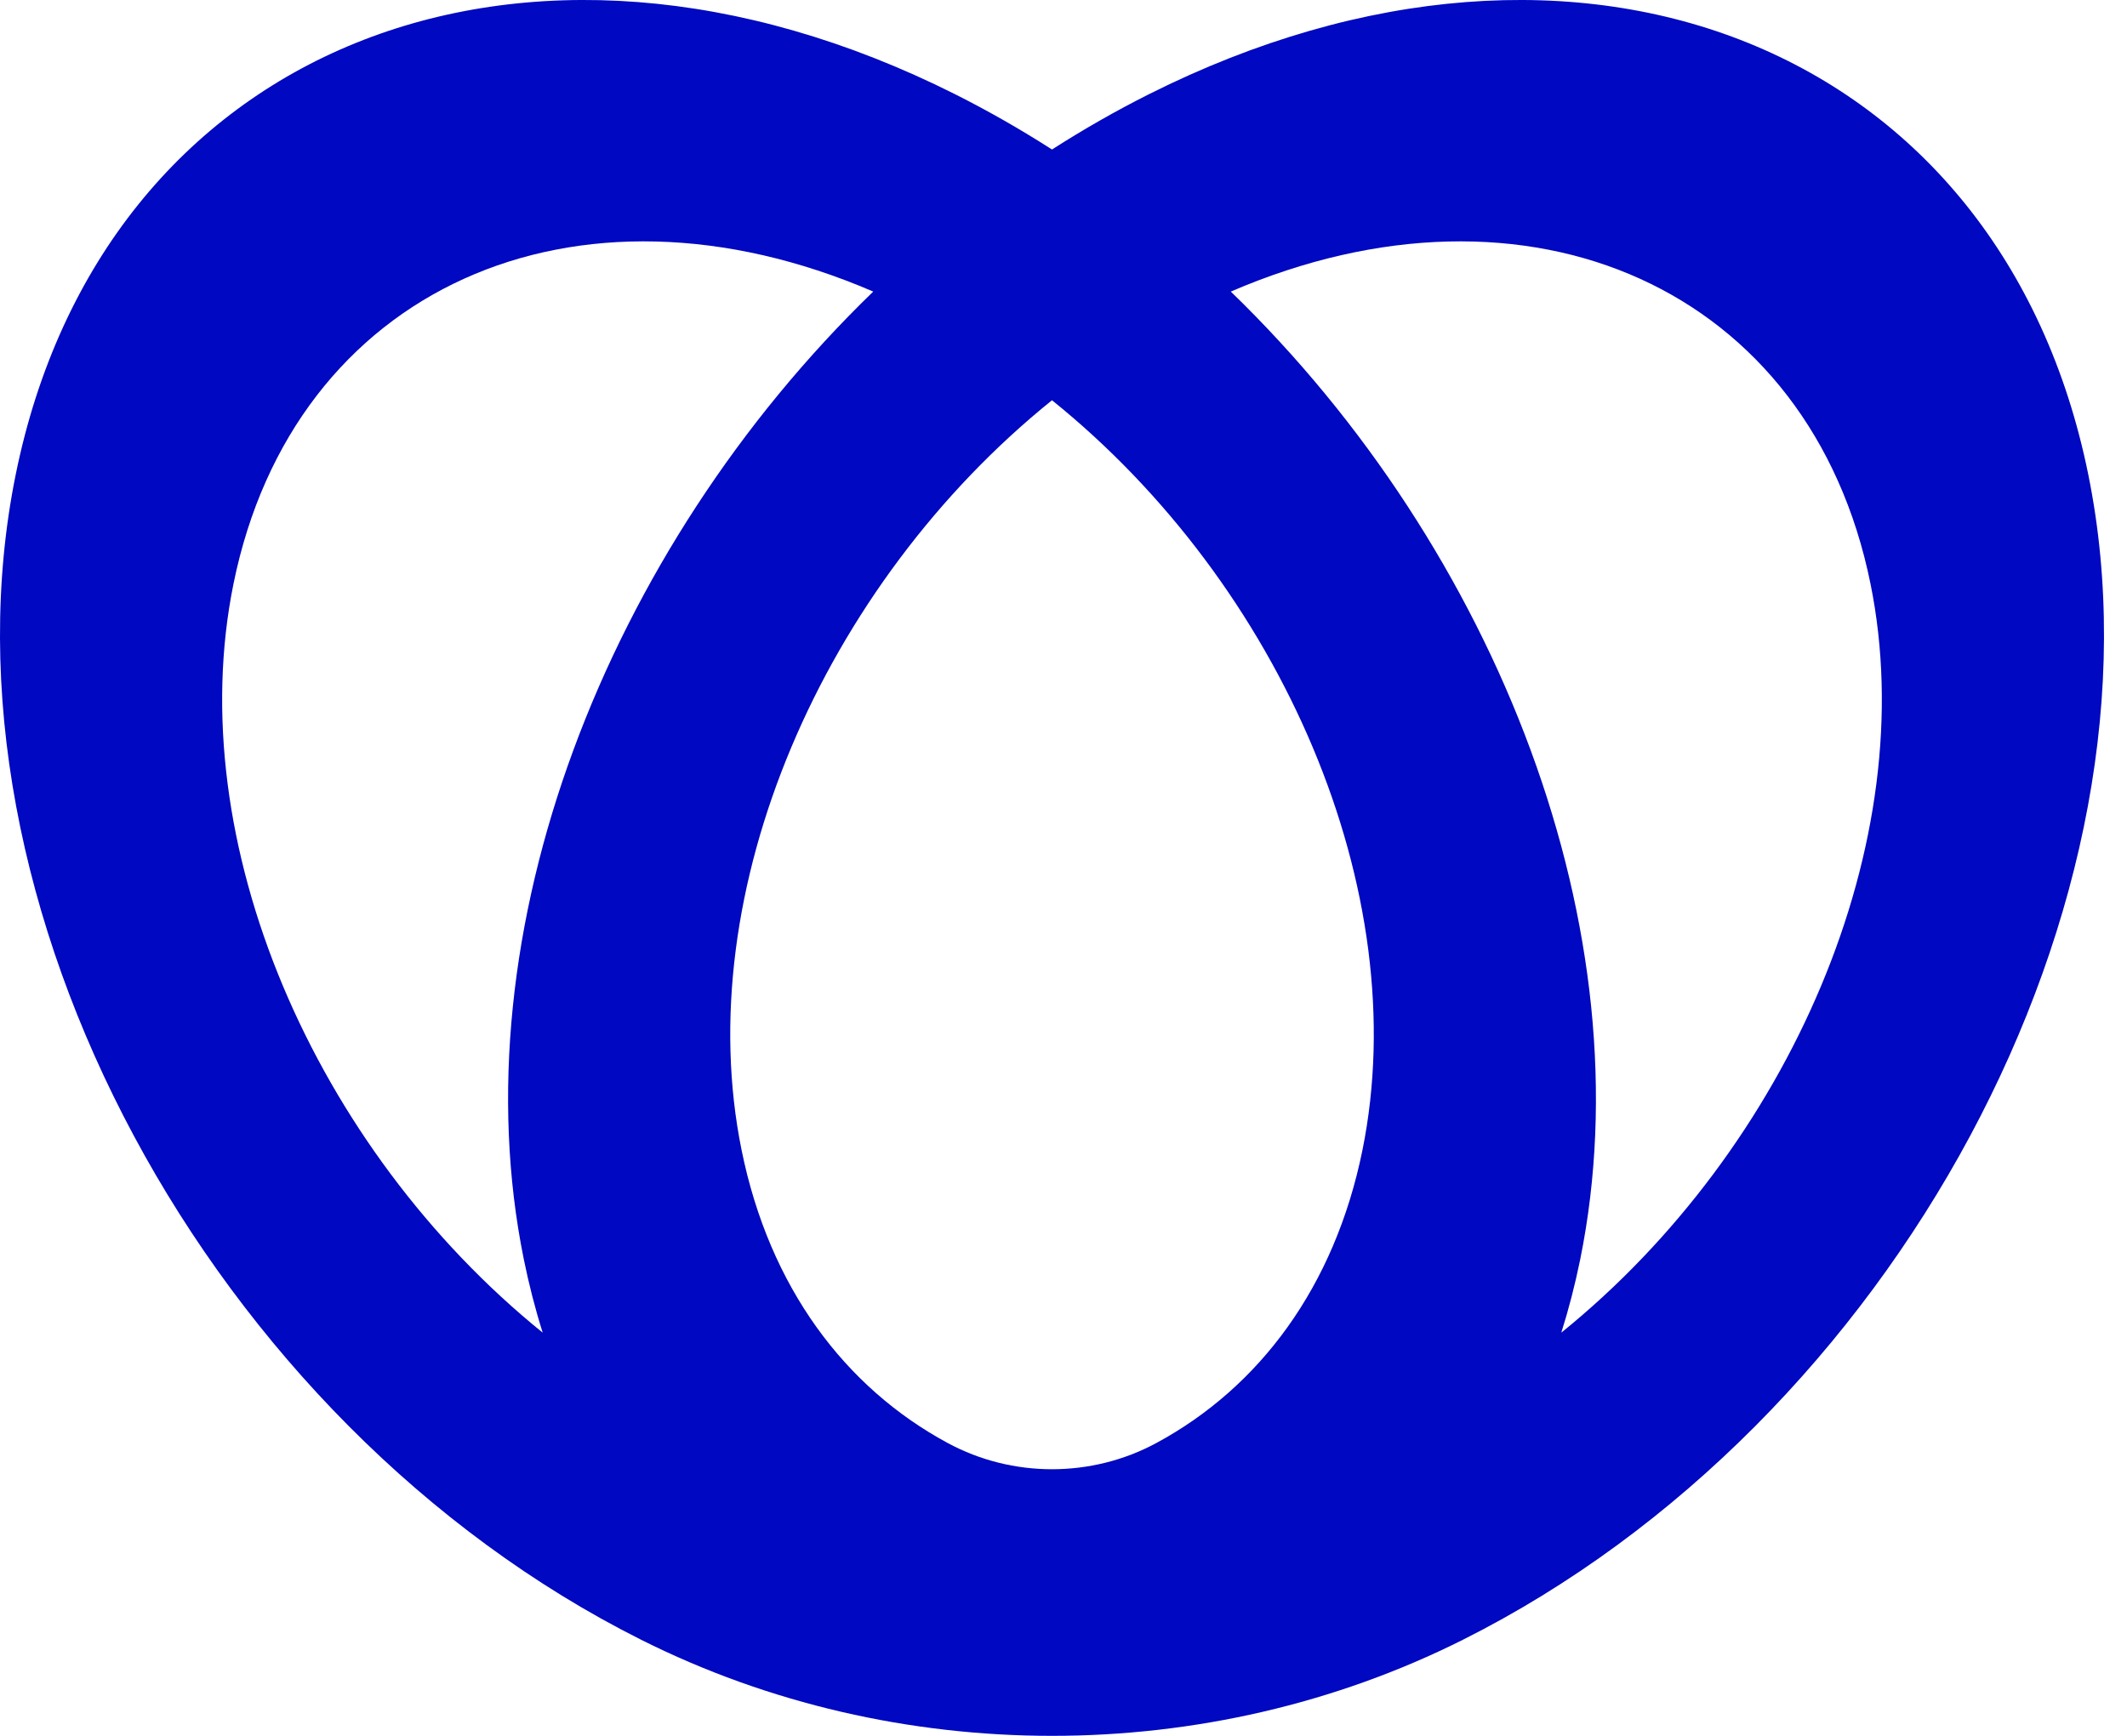
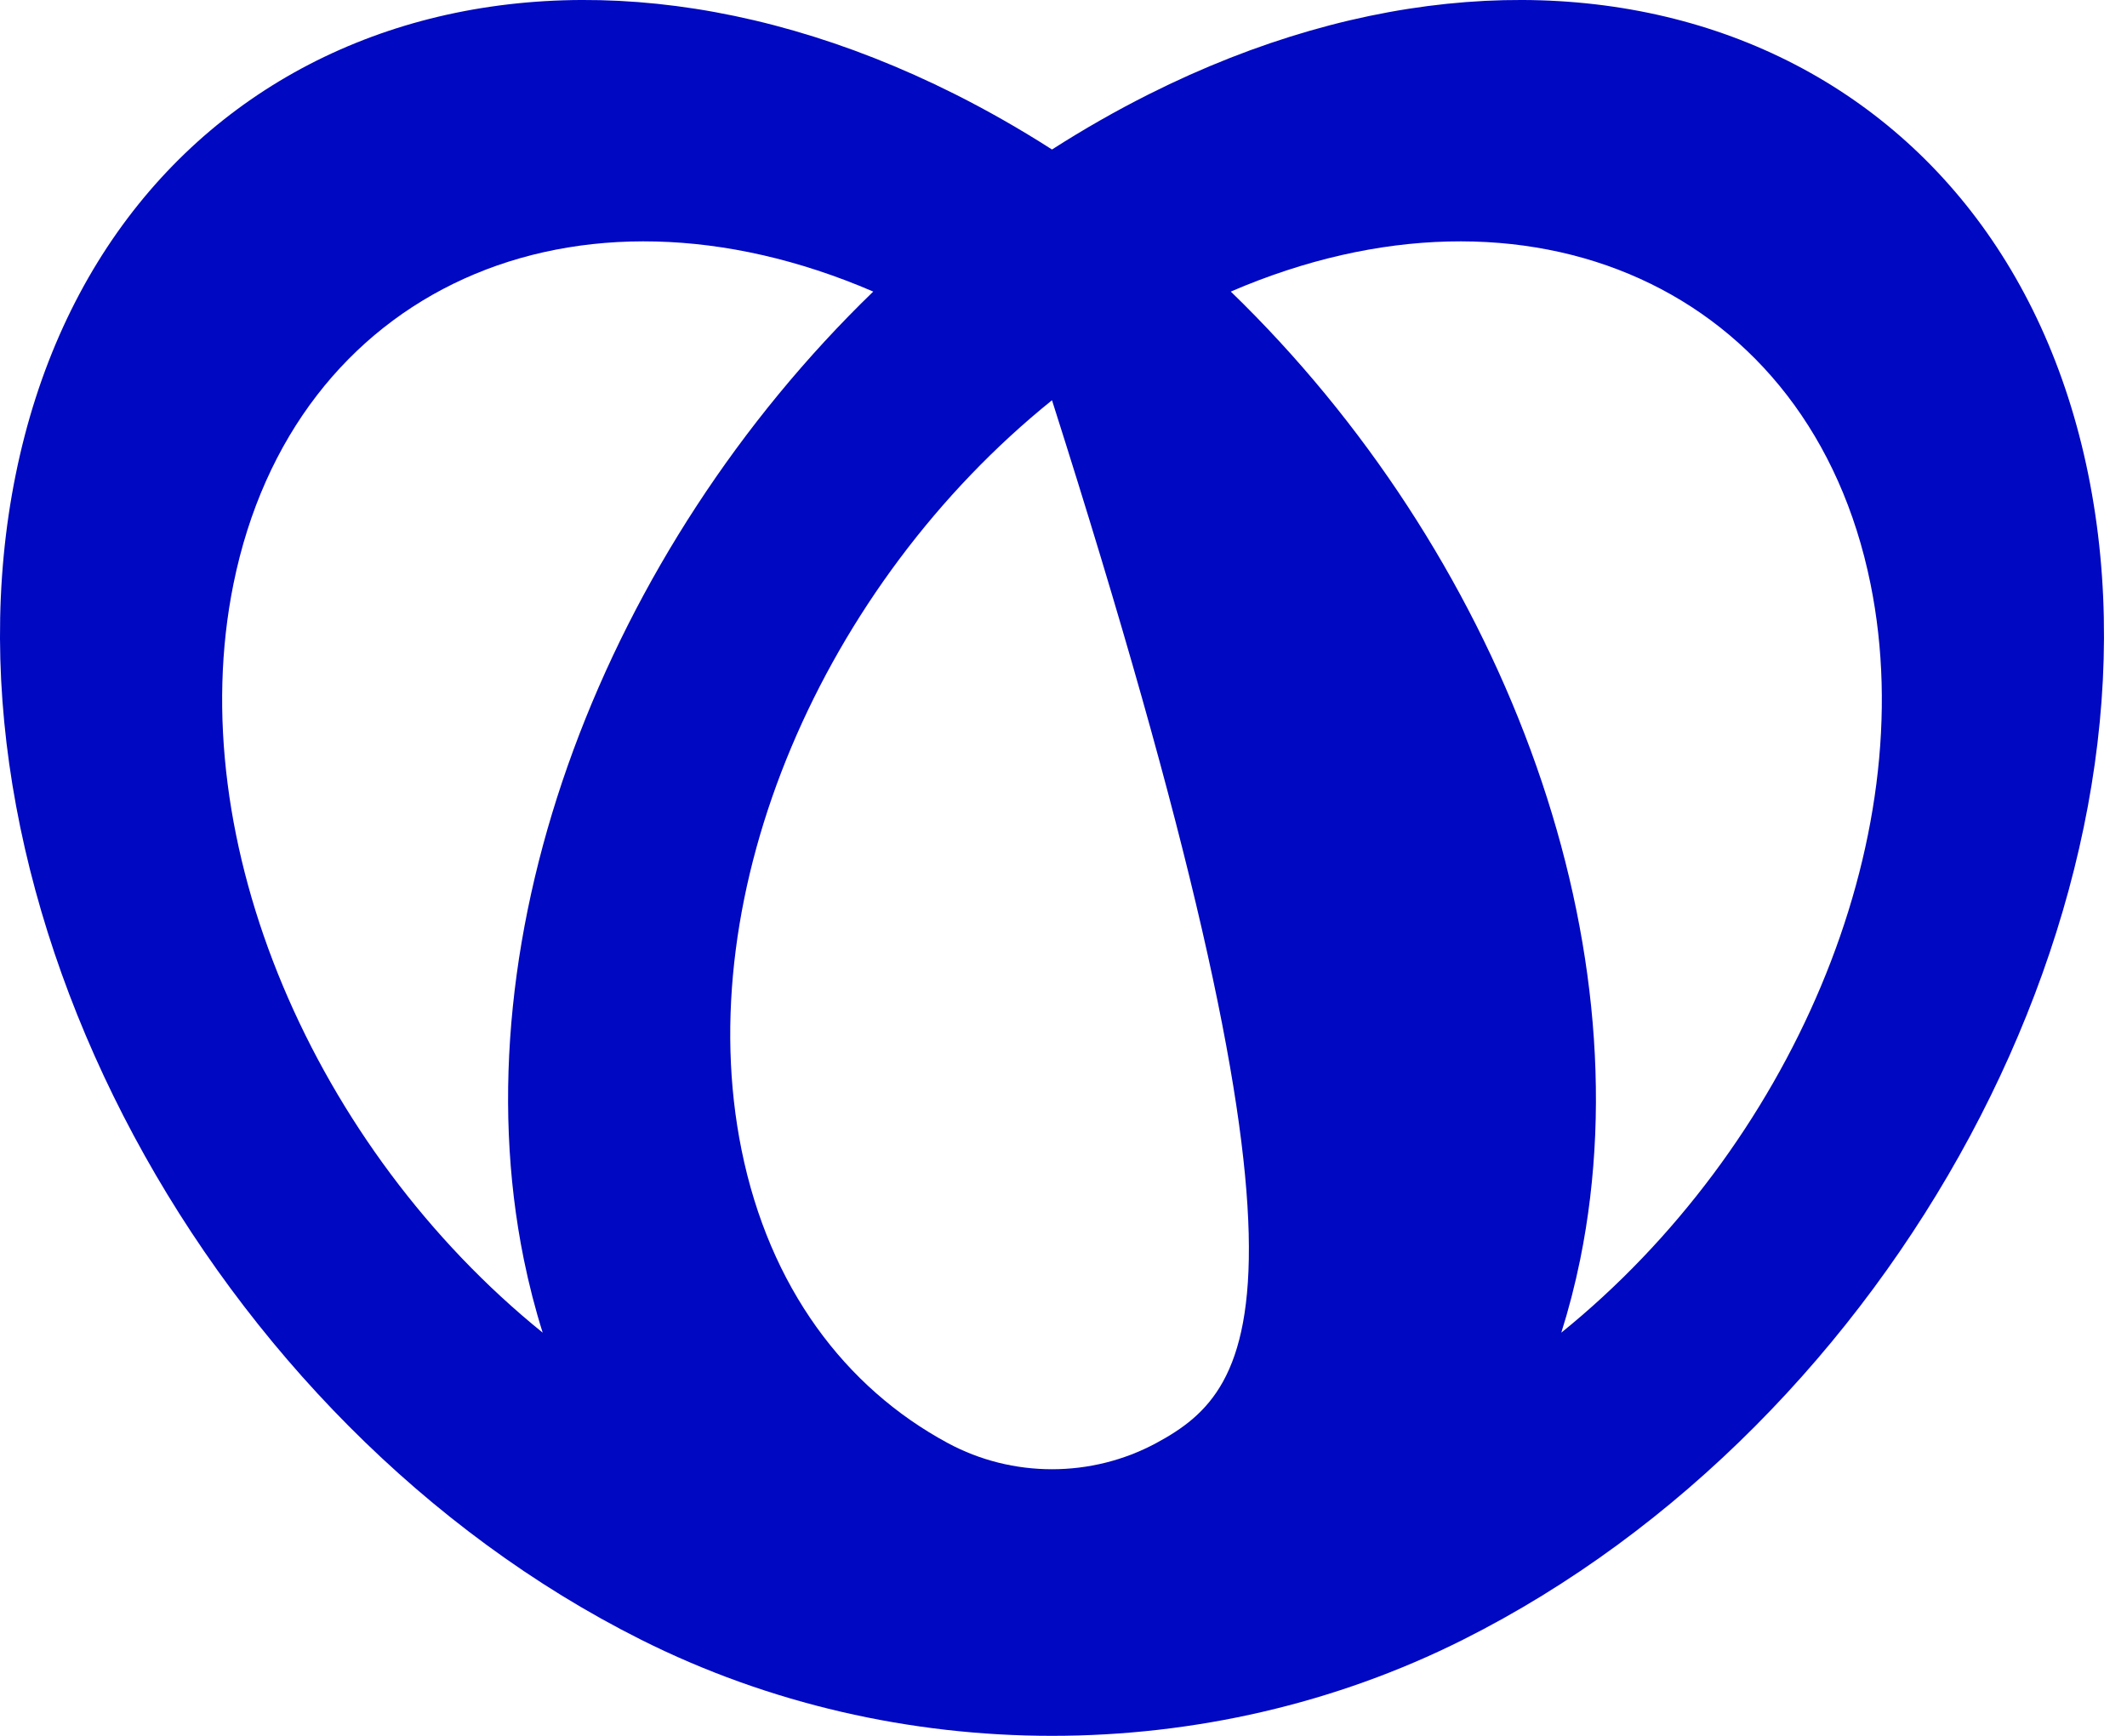
<svg xmlns="http://www.w3.org/2000/svg" width="49" height="40" viewBox="0 0 49 40" fill="none">
-   <path fill-rule="evenodd" clip-rule="evenodd" d="M24.235 3.445C23.511 2.981 22.764 2.554 21.996 2.168C12.044 -2.826 2.358 1.1 0.362 10.935C-1.633 20.771 4.817 32.793 14.77 37.786C20.652 40.738 27.819 40.738 33.701 37.786C43.654 32.793 50.104 20.771 48.108 10.935C46.113 1.1 36.427 -2.826 26.474 2.168C25.706 2.554 24.959 2.981 24.235 3.445ZM12.502 30.709C12.331 30.167 12.186 29.603 12.067 29.019C10.539 21.489 13.962 12.677 20.117 6.719C13.25 3.76 6.761 6.643 5.379 13.453C4.172 19.401 7.247 26.459 12.502 30.709ZM28.354 6.719C35.22 3.76 41.71 6.643 43.091 13.453C44.298 19.401 41.224 26.459 35.968 30.709C36.139 30.167 36.285 29.603 36.404 29.019C37.931 21.489 34.508 12.677 28.354 6.719ZM24.235 9.223C29.508 13.471 32.596 20.543 31.387 26.502C30.746 29.661 29.006 31.974 26.639 33.252C25.147 34.058 23.323 34.058 21.832 33.252C19.465 31.974 17.725 29.661 17.084 26.502C15.875 20.543 18.963 13.471 24.235 9.223Z" fill="#0008C1" />
+   <path fill-rule="evenodd" clip-rule="evenodd" d="M24.235 3.445C23.511 2.981 22.764 2.554 21.996 2.168C12.044 -2.826 2.358 1.1 0.362 10.935C-1.633 20.771 4.817 32.793 14.77 37.786C20.652 40.738 27.819 40.738 33.701 37.786C43.654 32.793 50.104 20.771 48.108 10.935C46.113 1.1 36.427 -2.826 26.474 2.168C25.706 2.554 24.959 2.981 24.235 3.445ZM12.502 30.709C12.331 30.167 12.186 29.603 12.067 29.019C10.539 21.489 13.962 12.677 20.117 6.719C13.25 3.76 6.761 6.643 5.379 13.453C4.172 19.401 7.247 26.459 12.502 30.709ZM28.354 6.719C35.22 3.76 41.71 6.643 43.091 13.453C44.298 19.401 41.224 26.459 35.968 30.709C36.139 30.167 36.285 29.603 36.404 29.019C37.931 21.489 34.508 12.677 28.354 6.719ZM24.235 9.223C30.746 29.661 29.006 31.974 26.639 33.252C25.147 34.058 23.323 34.058 21.832 33.252C19.465 31.974 17.725 29.661 17.084 26.502C15.875 20.543 18.963 13.471 24.235 9.223Z" fill="#0008C1" />
</svg>